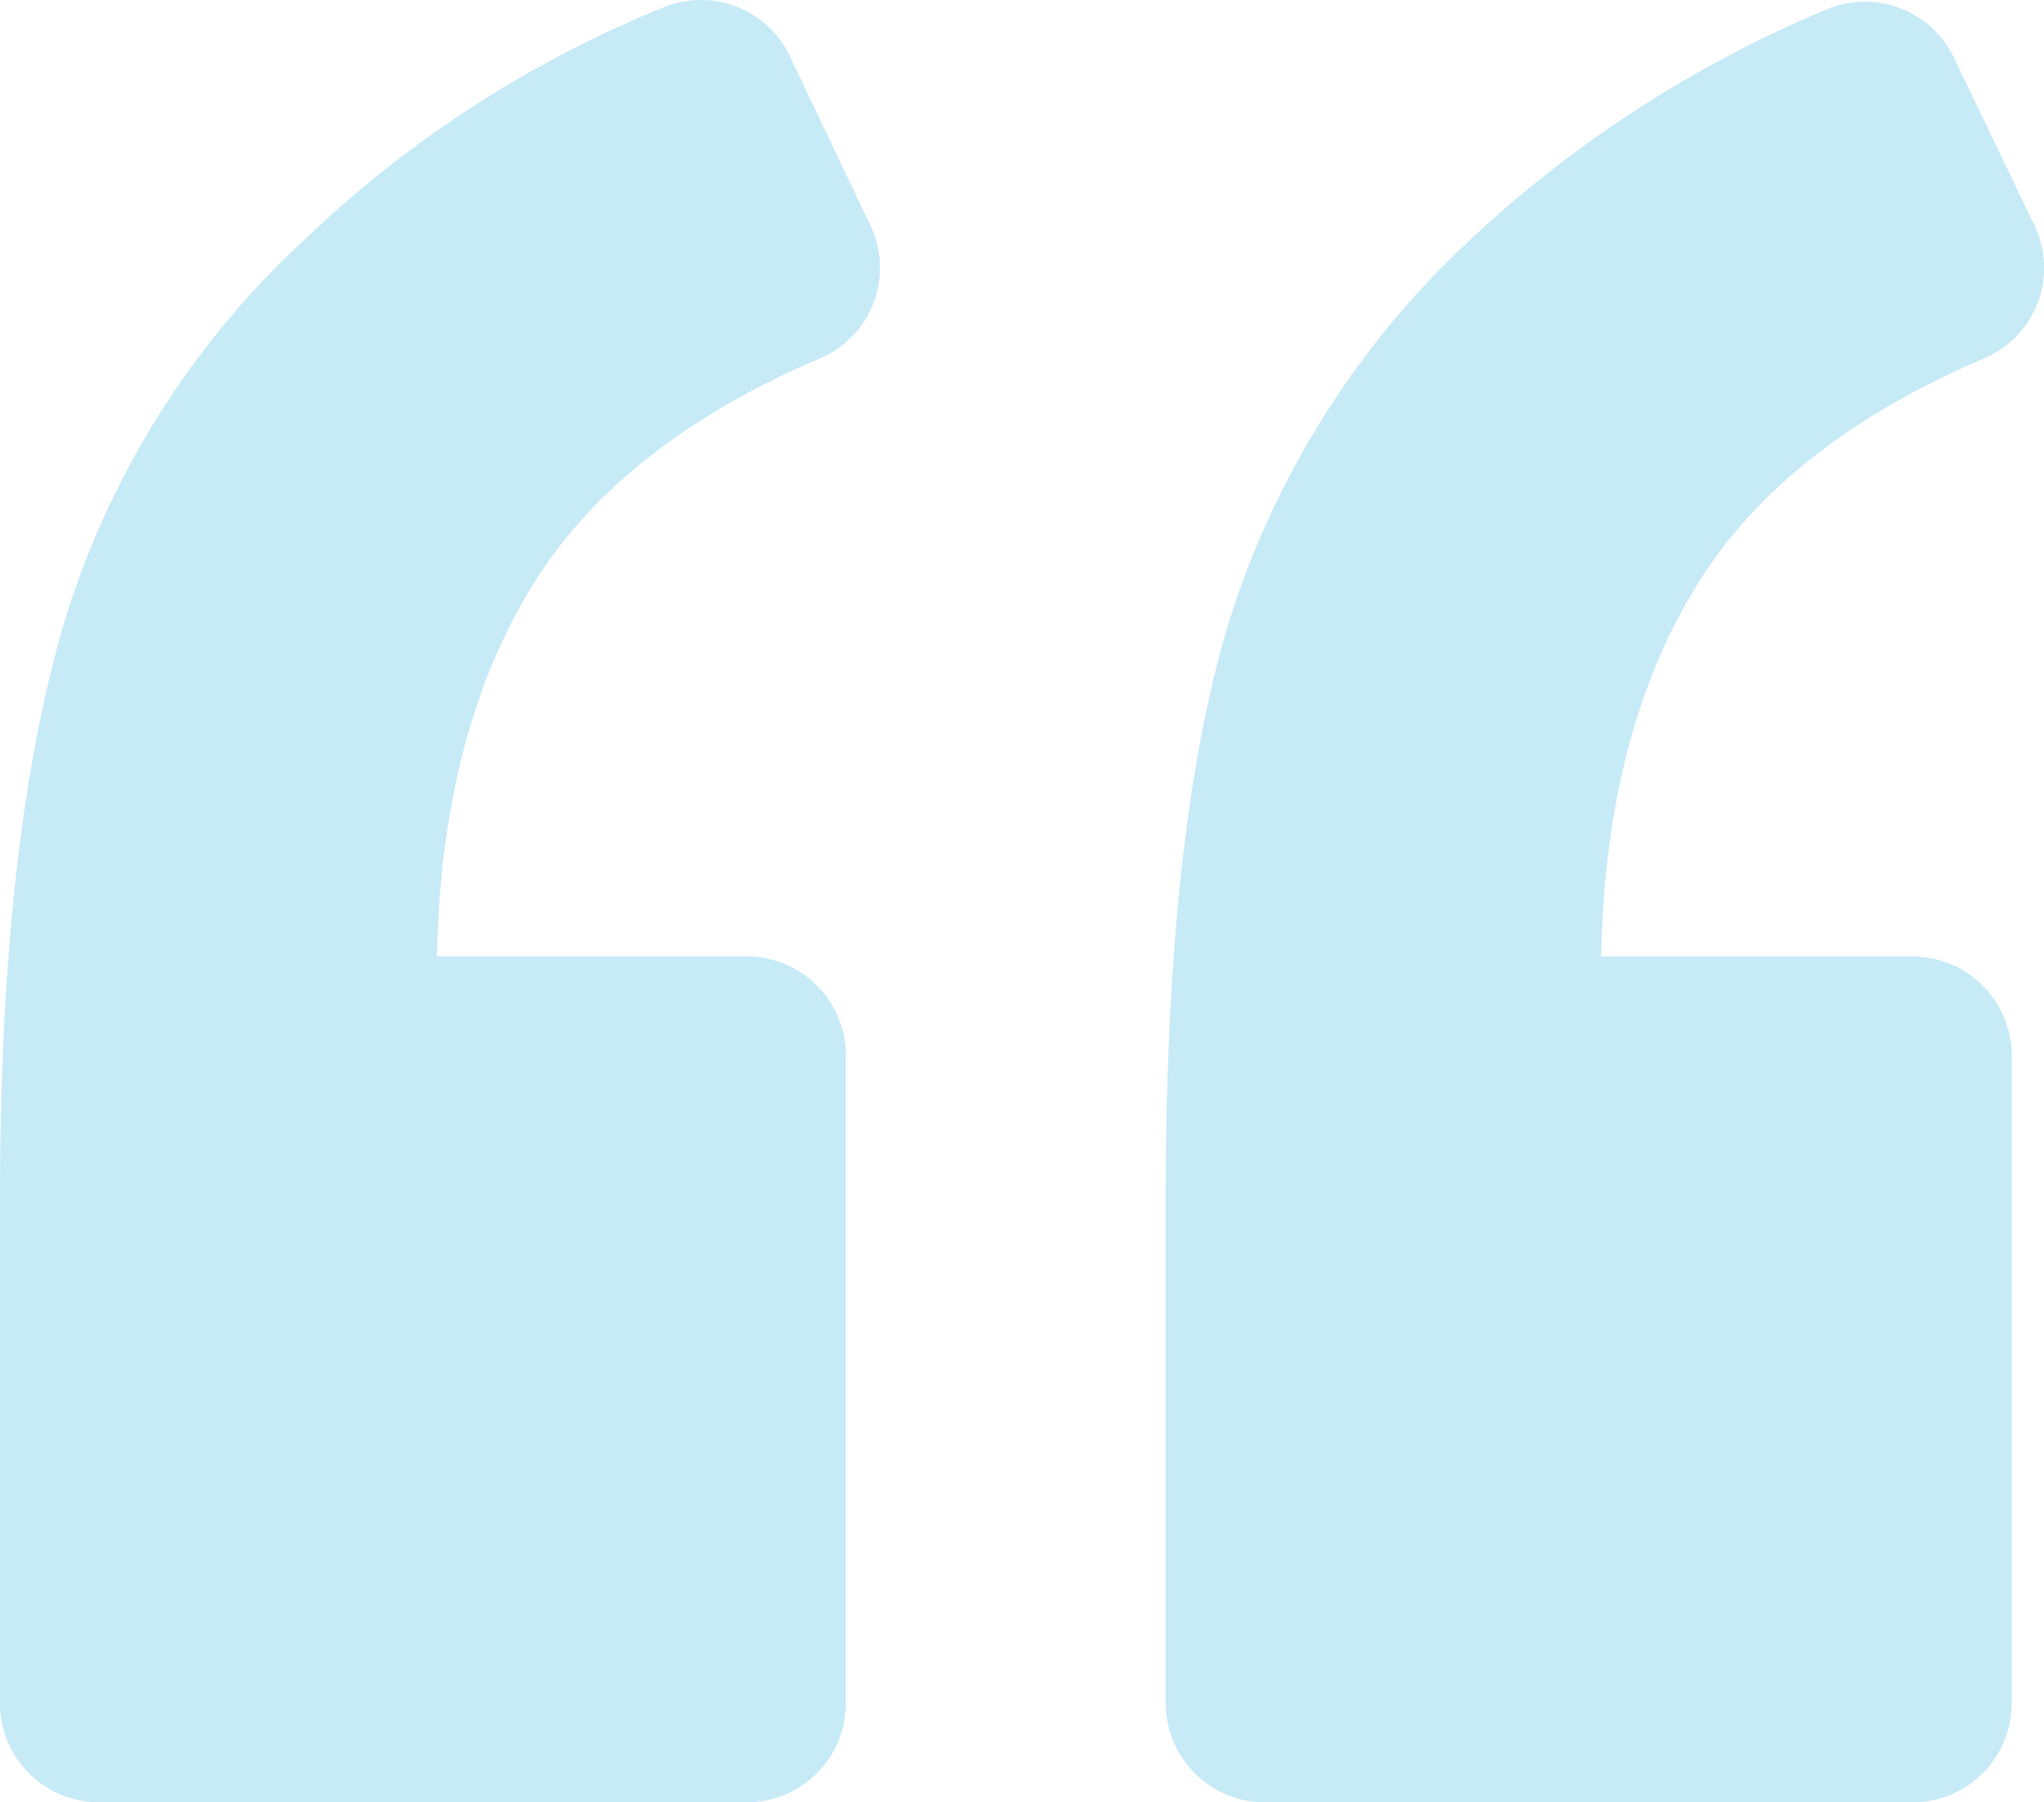
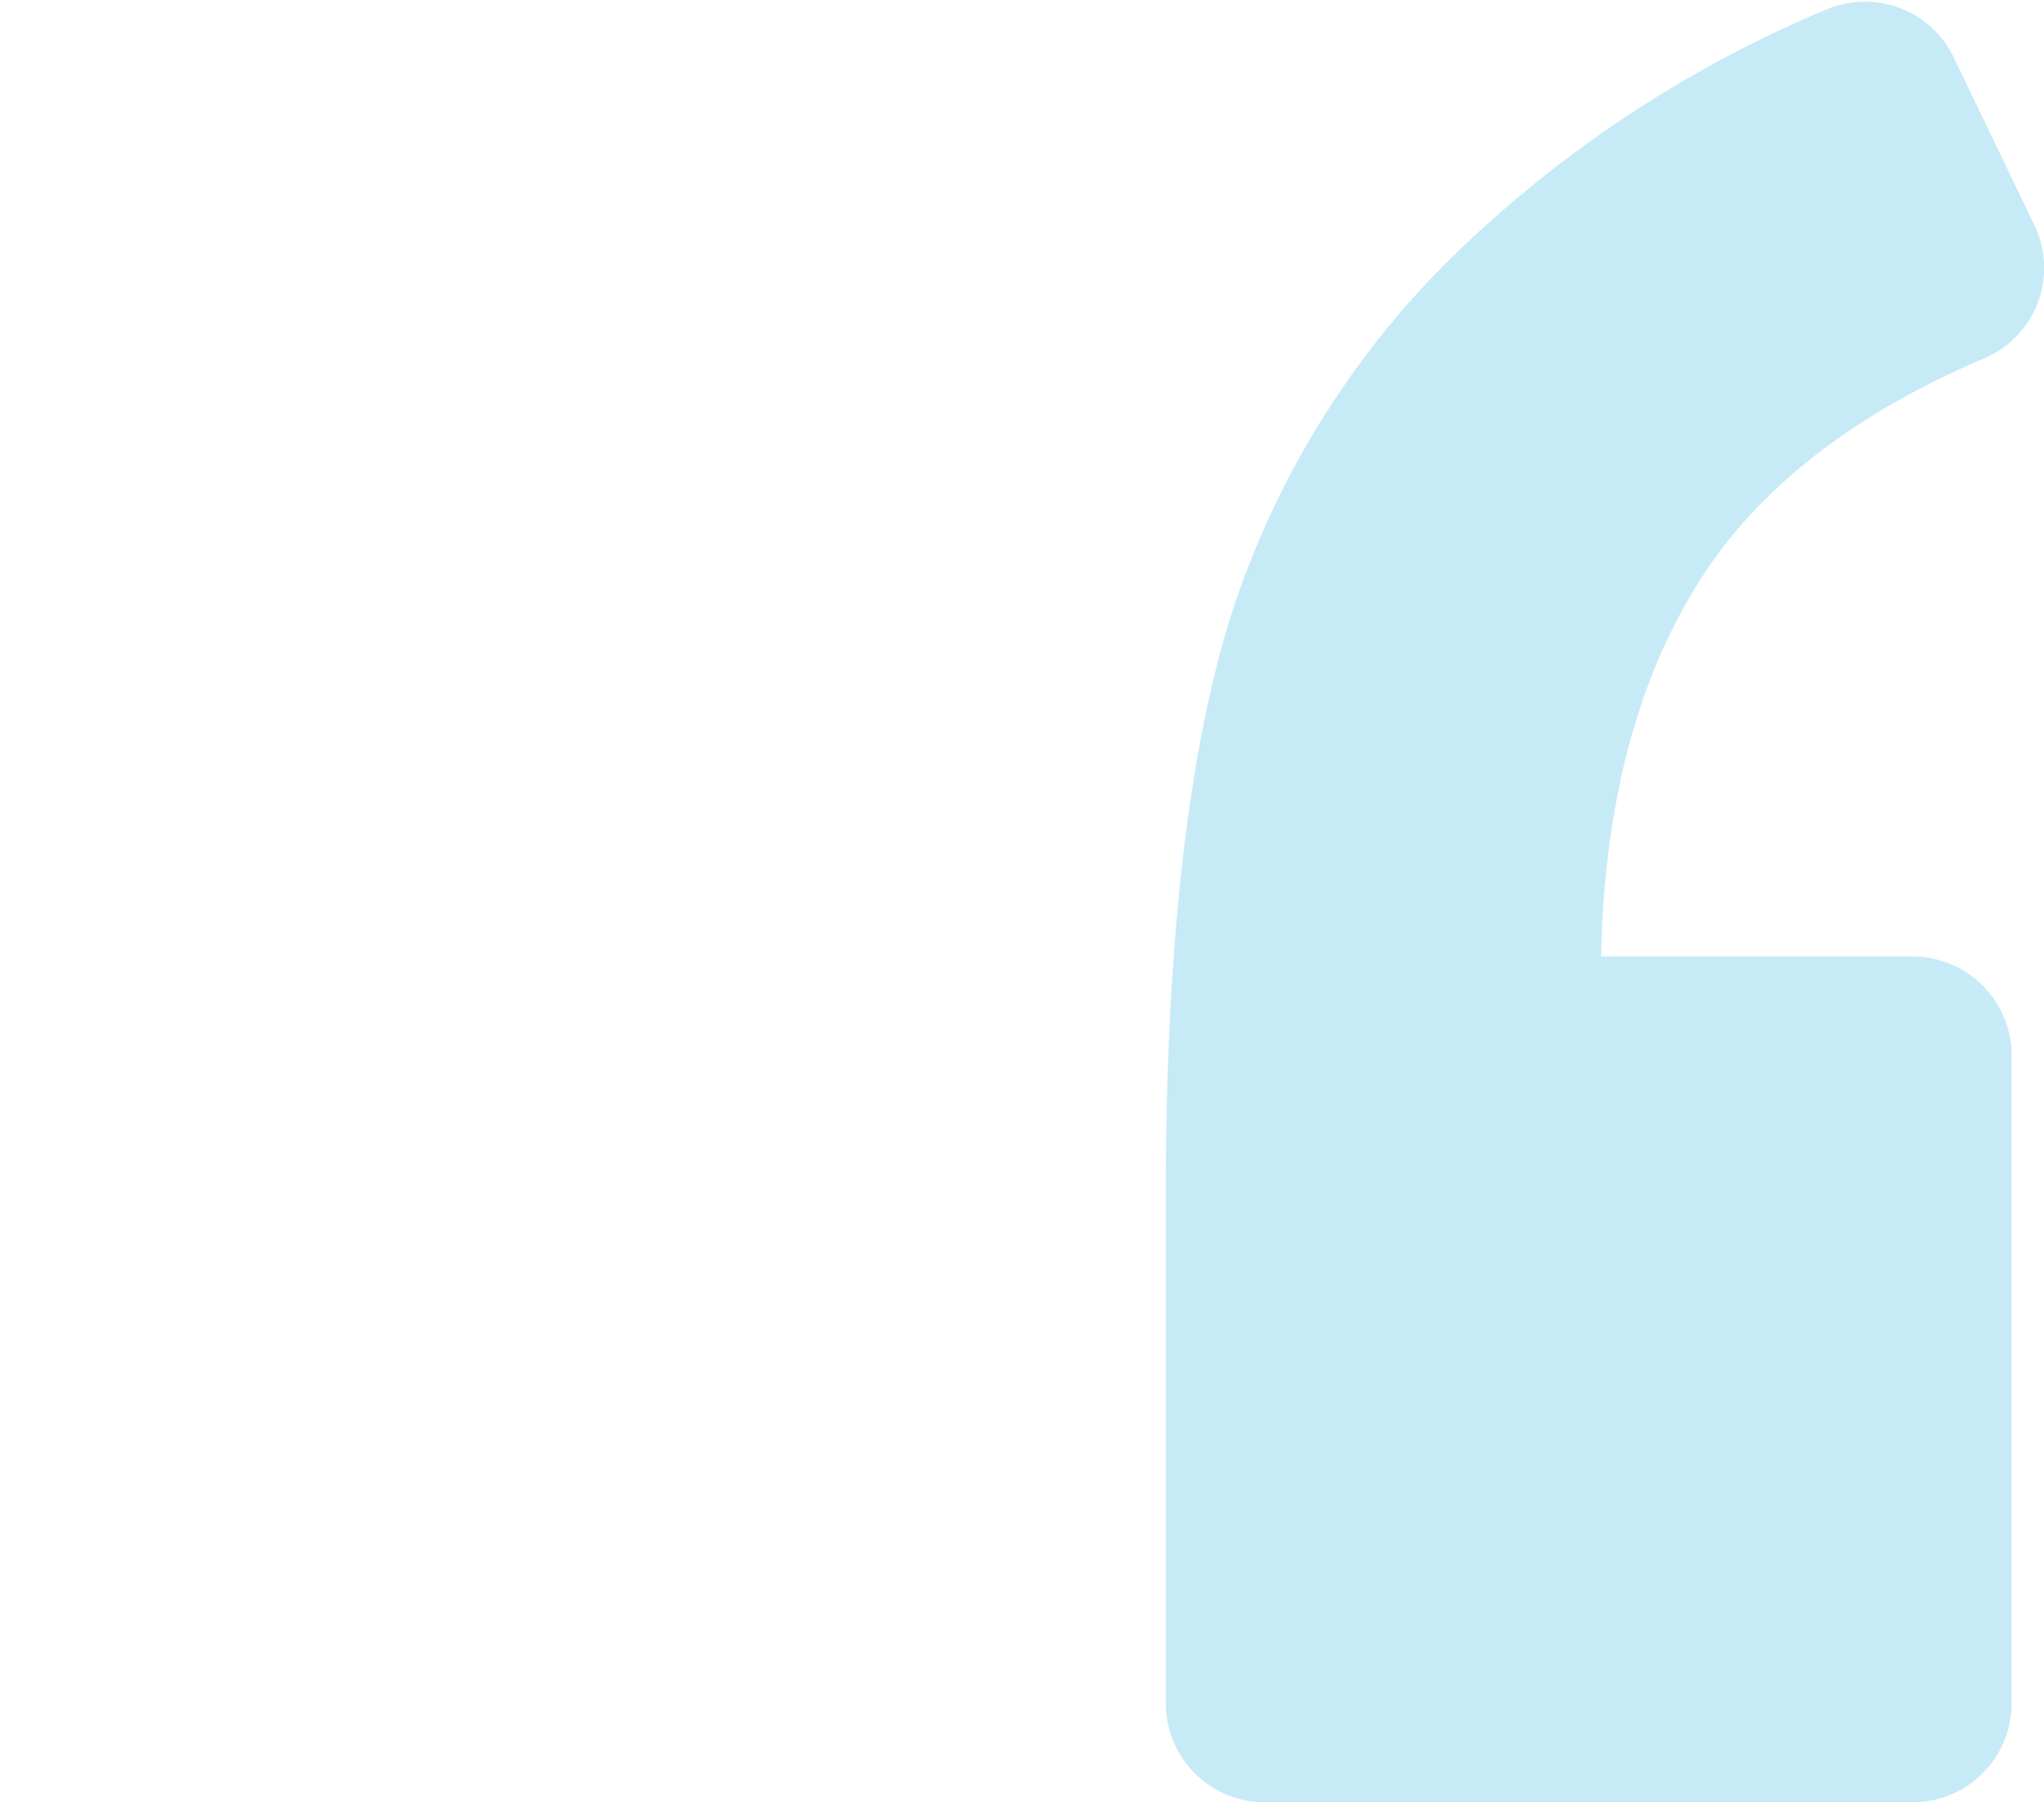
<svg xmlns="http://www.w3.org/2000/svg" width="83.961" height="74.034" viewBox="0 0 83.961 74.034">
  <g id="left-quote" transform="translate(0 -7.328)" opacity="0.54">
-     <path id="Path_7241" data-name="Path 7241" d="M33.73,22.029a4.037,4.037,0,0,0,2.032-5.419L32.444,9.634A4.049,4.049,0,0,0,27.16,7.67a46.663,46.663,0,0,0-14.63,9.482,35.389,35.389,0,0,0-9.821,15.51C.948,38.488,0,46.412,0,56.5V77.3a4.076,4.076,0,0,0,4.064,4.064H30.682A4.076,4.076,0,0,0,34.746,77.3V50.679a4.075,4.075,0,0,0-4.064-4.064H17.949c.135-6.842,1.761-12.327,4.741-16.459C25.128,26.838,28.786,24.129,33.73,22.029Z" fill="#98d9f1" />
    <path id="Path_7242" data-name="Path 7242" d="M104.363,22.061a4.038,4.038,0,0,0,2.032-5.419l-3.319-6.908A4.05,4.05,0,0,0,97.793,7.77,49.064,49.064,0,0,0,83.23,17.185a36.148,36.148,0,0,0-9.89,15.578Q70.7,41.3,70.7,56.537V77.331a4.076,4.076,0,0,0,4.064,4.064h26.619a4.076,4.076,0,0,0,4.064-4.064V50.712a4.075,4.075,0,0,0-4.064-4.064h-12.8c.135-6.842,1.762-12.327,4.741-16.459C95.761,26.871,99.418,24.161,104.363,22.061Z" transform="translate(-22.814 -0.032)" fill="#98d9f1" />
  </g>
</svg>